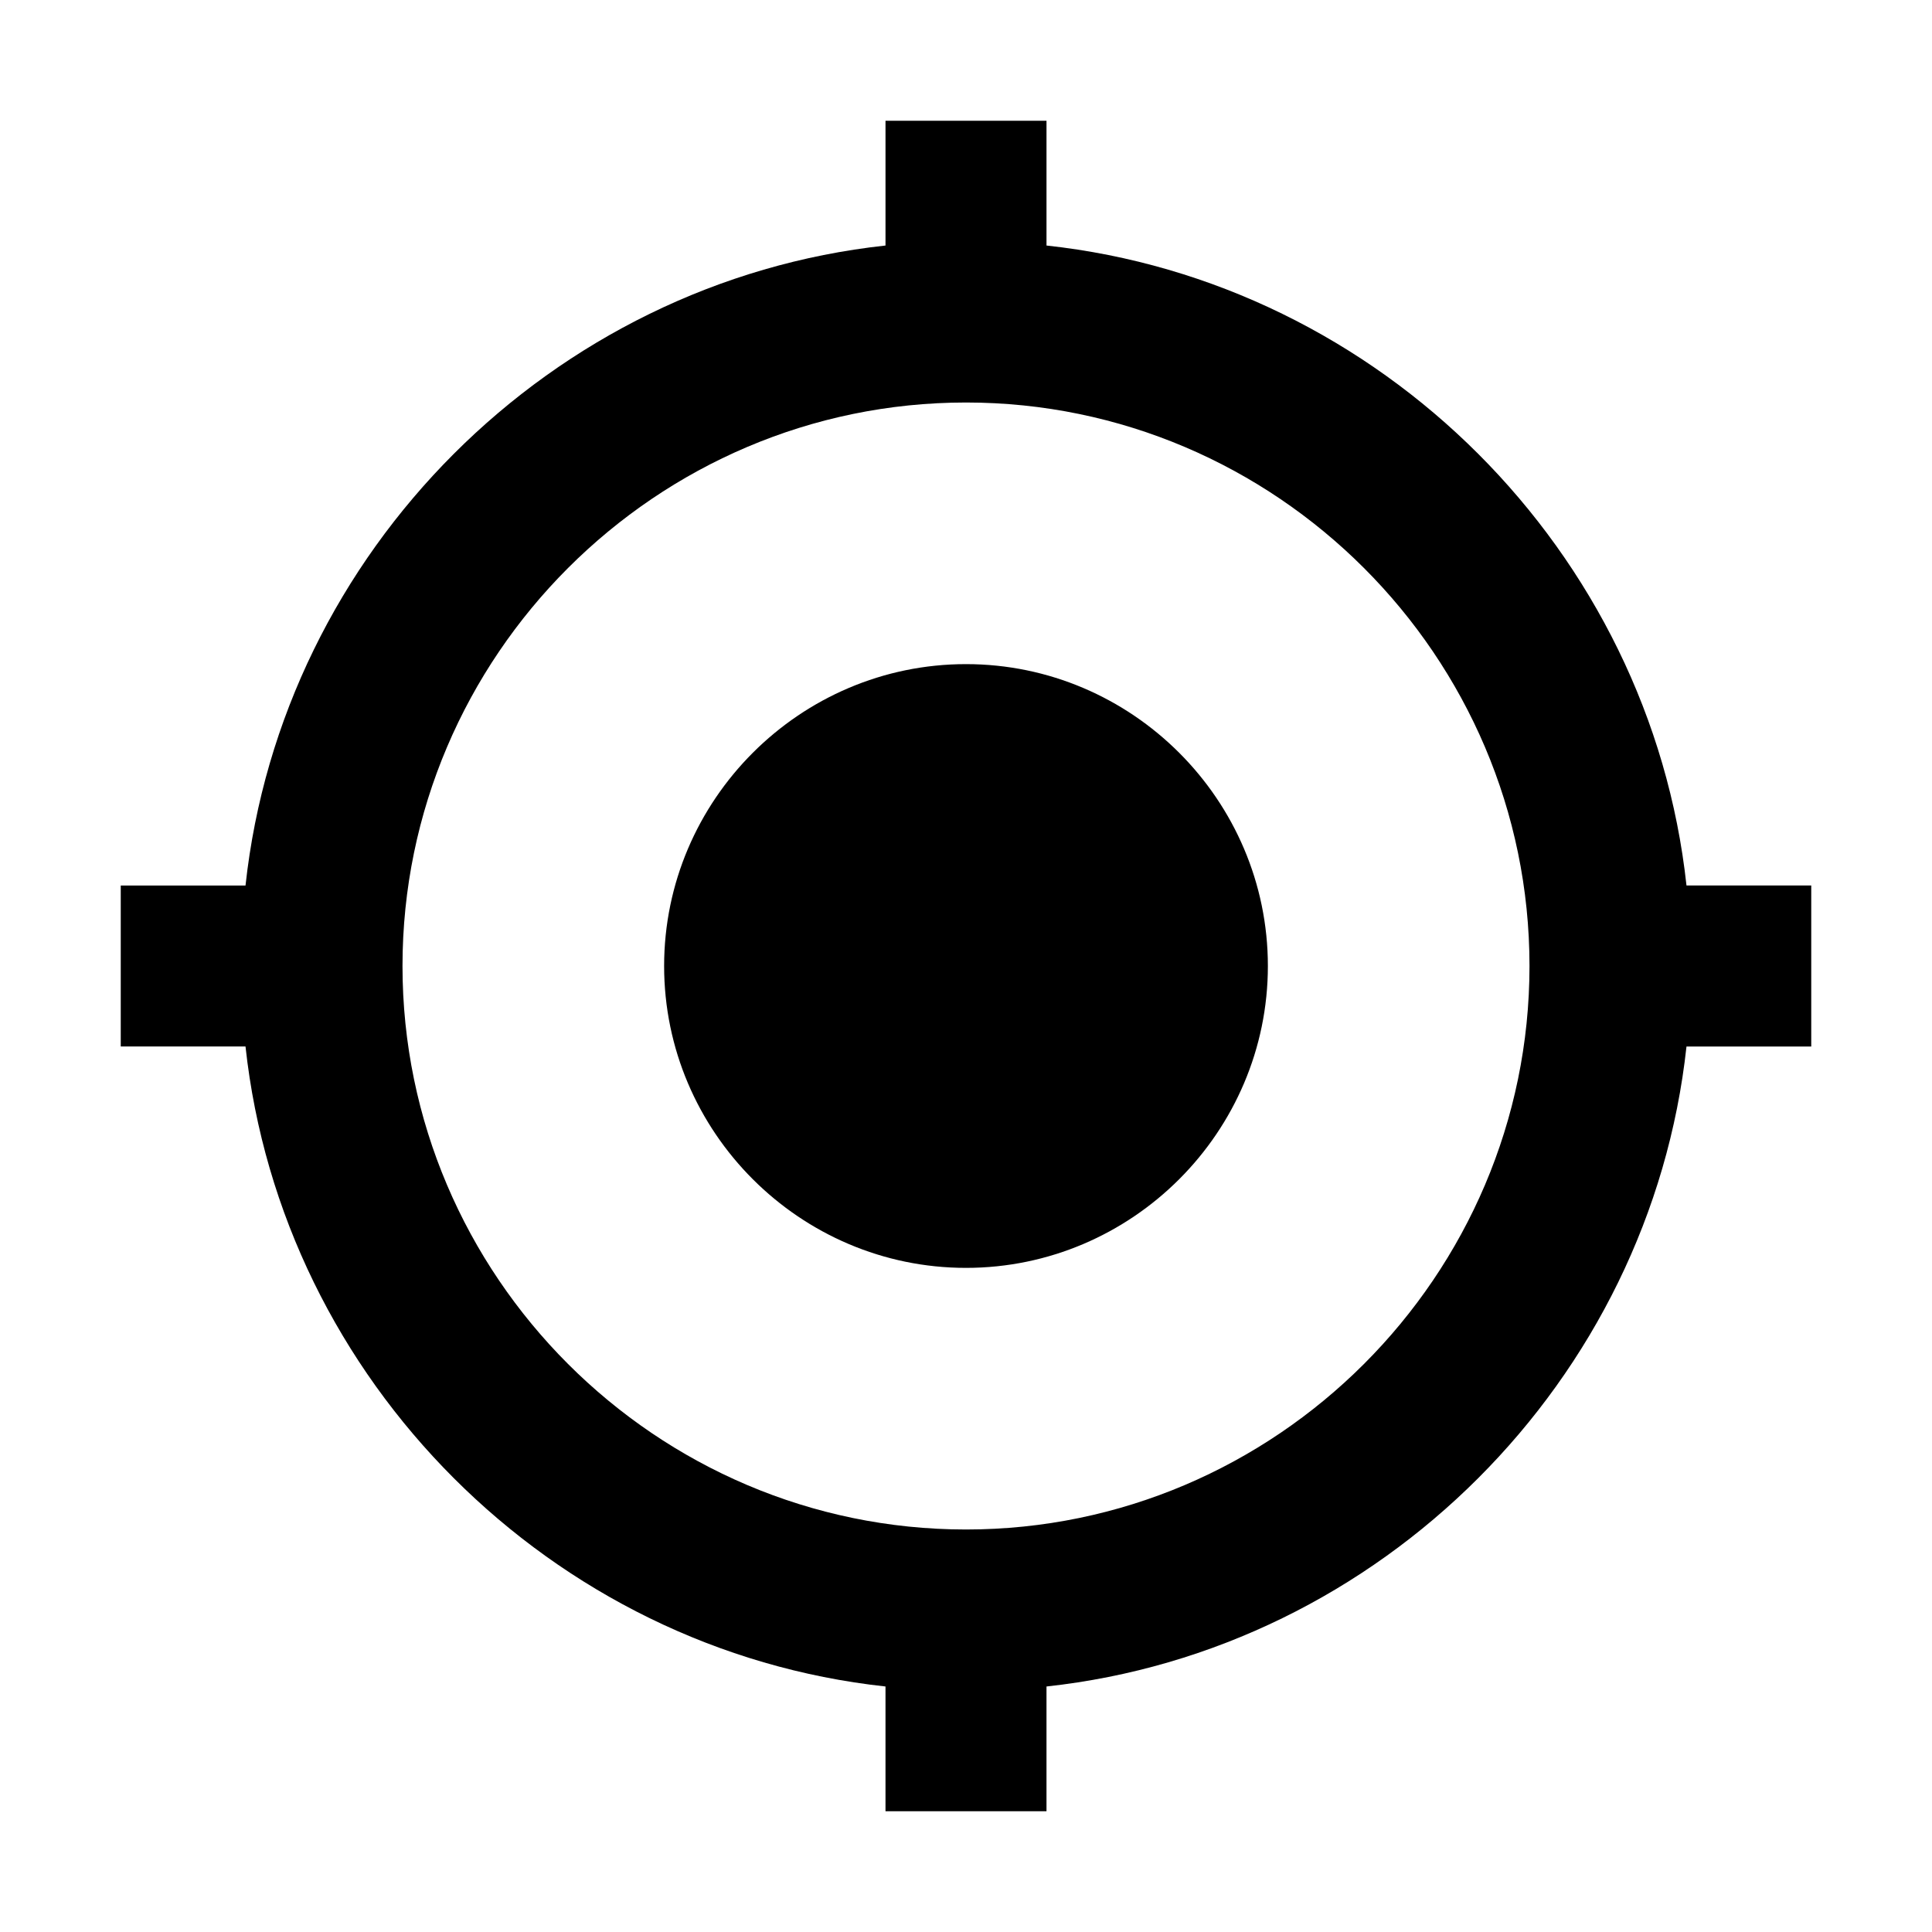
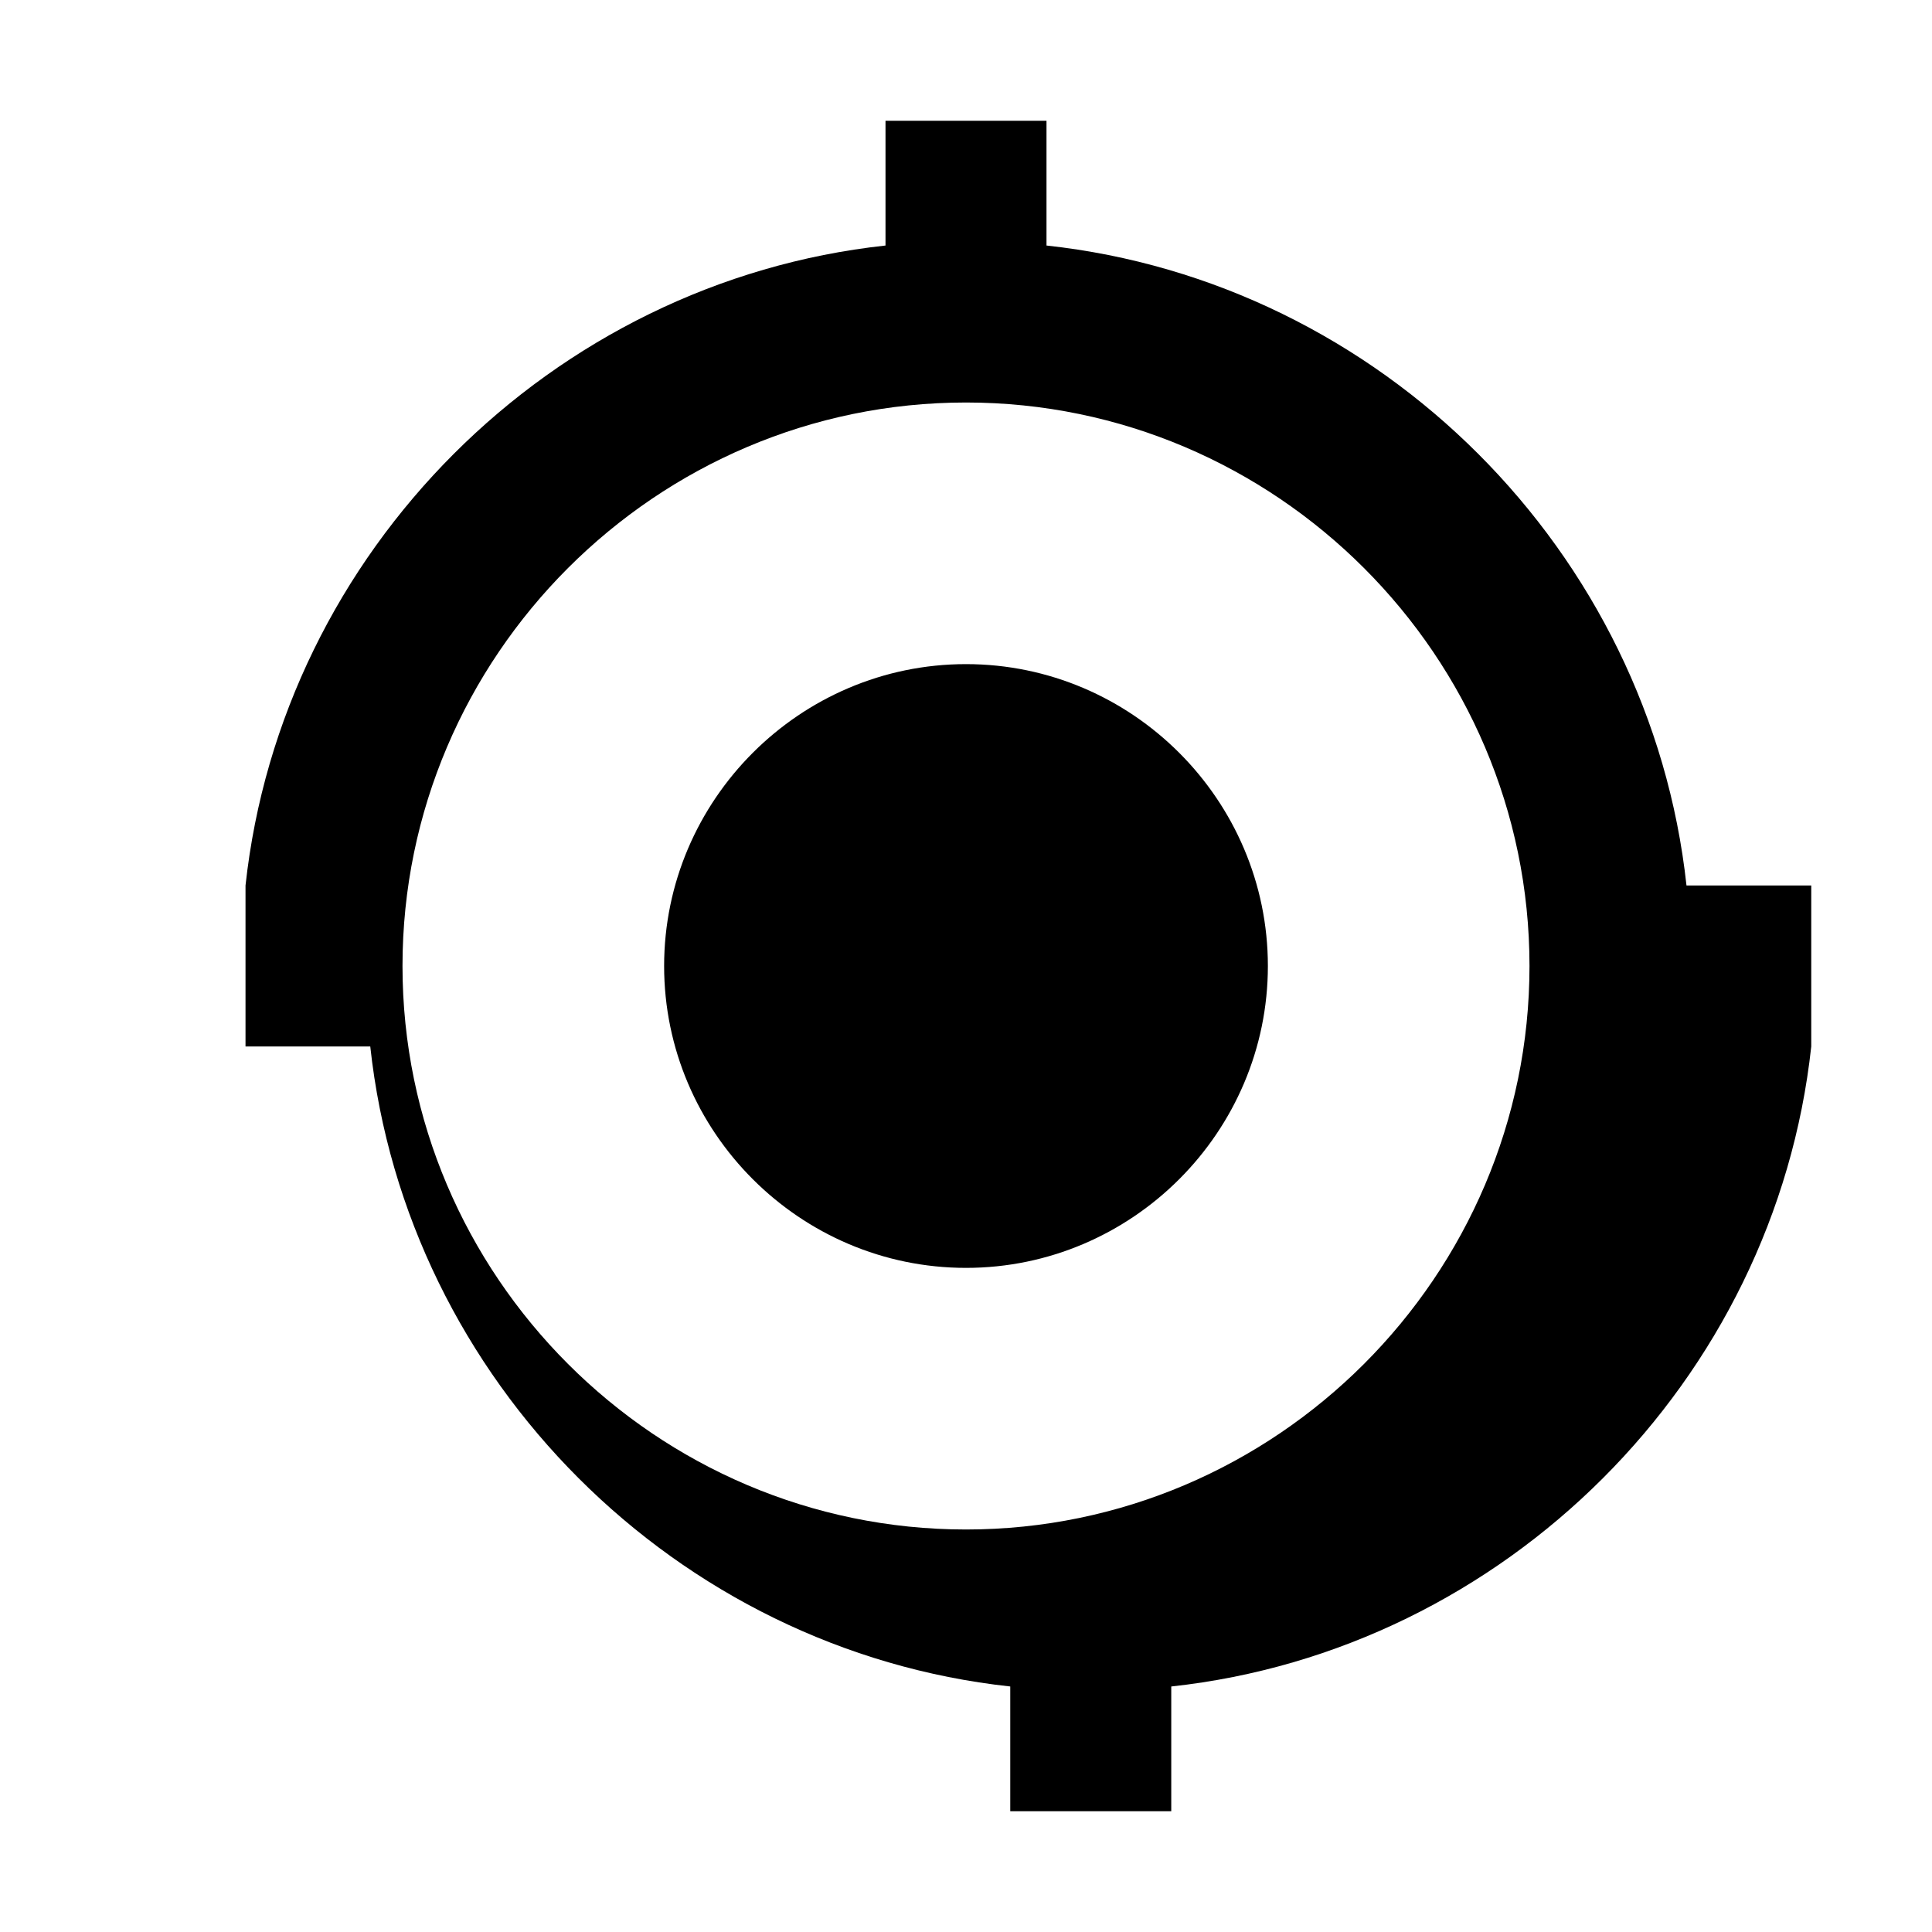
<svg xmlns="http://www.w3.org/2000/svg" width="512" height="512" viewBox="0 0 512 512">
-   <path d="M256 176c-44.004 0-80 36-80 80 0 44.004 35.996 80 80 80 44.005 0 80-35.996 80-80 0-44-35.995-80-80-80zm190.938 58.667c-9.605-88.53-81.074-160-169.605-169.6V32h-42.666v33.067c-88.53 9.6-160 81.068-169.604 169.6H32v42.666h33.062c9.604 88.53 81.072 160 169.604 169.604V480h42.666v-33.062c88.53-9.604 160-81.073 169.605-169.604H480v-42.667h-33.062zM256 405.333c-82.137 0-149.334-67.198-149.334-149.333 0-82.136 67.197-149.333 149.334-149.333 82.135 0 149.332 67.198 149.332 149.333S338.135 405.333 256 405.333z" />
+   <path d="M256 176c-44.004 0-80 36-80 80 0 44.004 35.996 80 80 80 44.005 0 80-35.996 80-80 0-44-35.995-80-80-80zm190.938 58.667c-9.605-88.53-81.074-160-169.605-169.6V32h-42.666v33.067c-88.53 9.6-160 81.068-169.604 169.6v42.666h33.062c9.604 88.53 81.072 160 169.604 169.604V480h42.666v-33.062c88.53-9.604 160-81.073 169.605-169.604H480v-42.667h-33.062zM256 405.333c-82.137 0-149.334-67.198-149.334-149.333 0-82.136 67.197-149.333 149.334-149.333 82.135 0 149.332 67.198 149.332 149.333S338.135 405.333 256 405.333z" />
</svg>